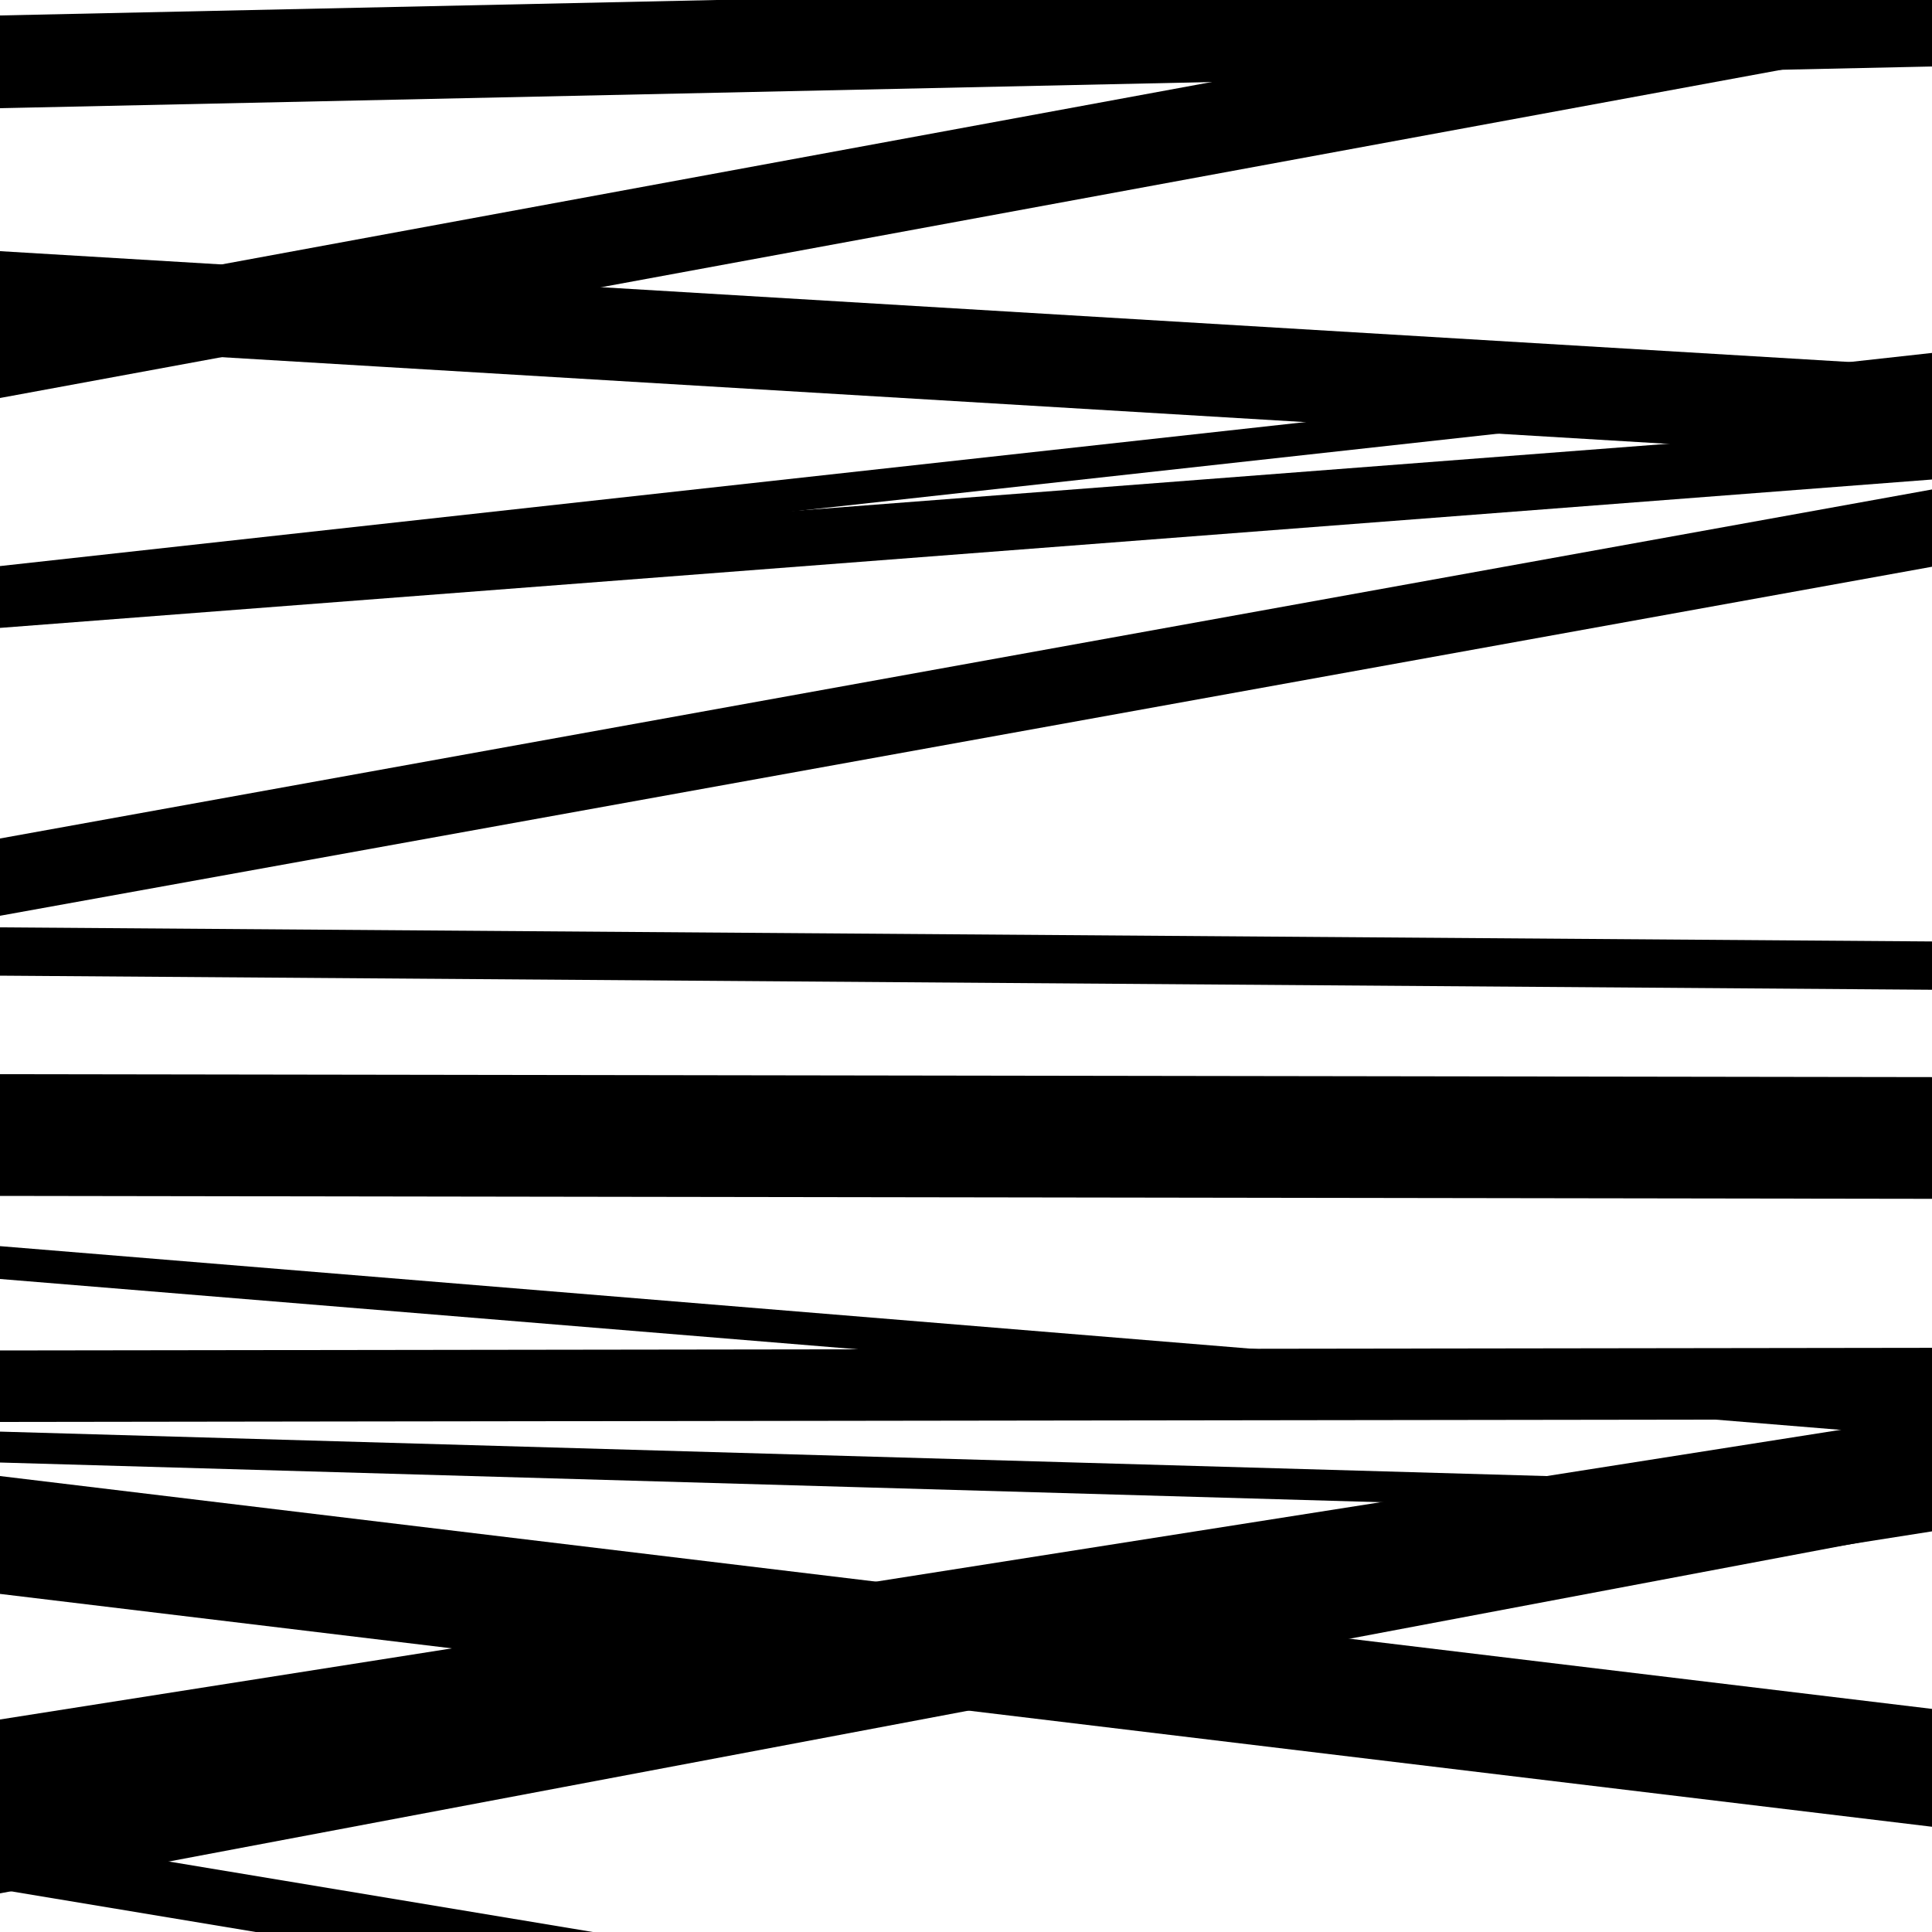
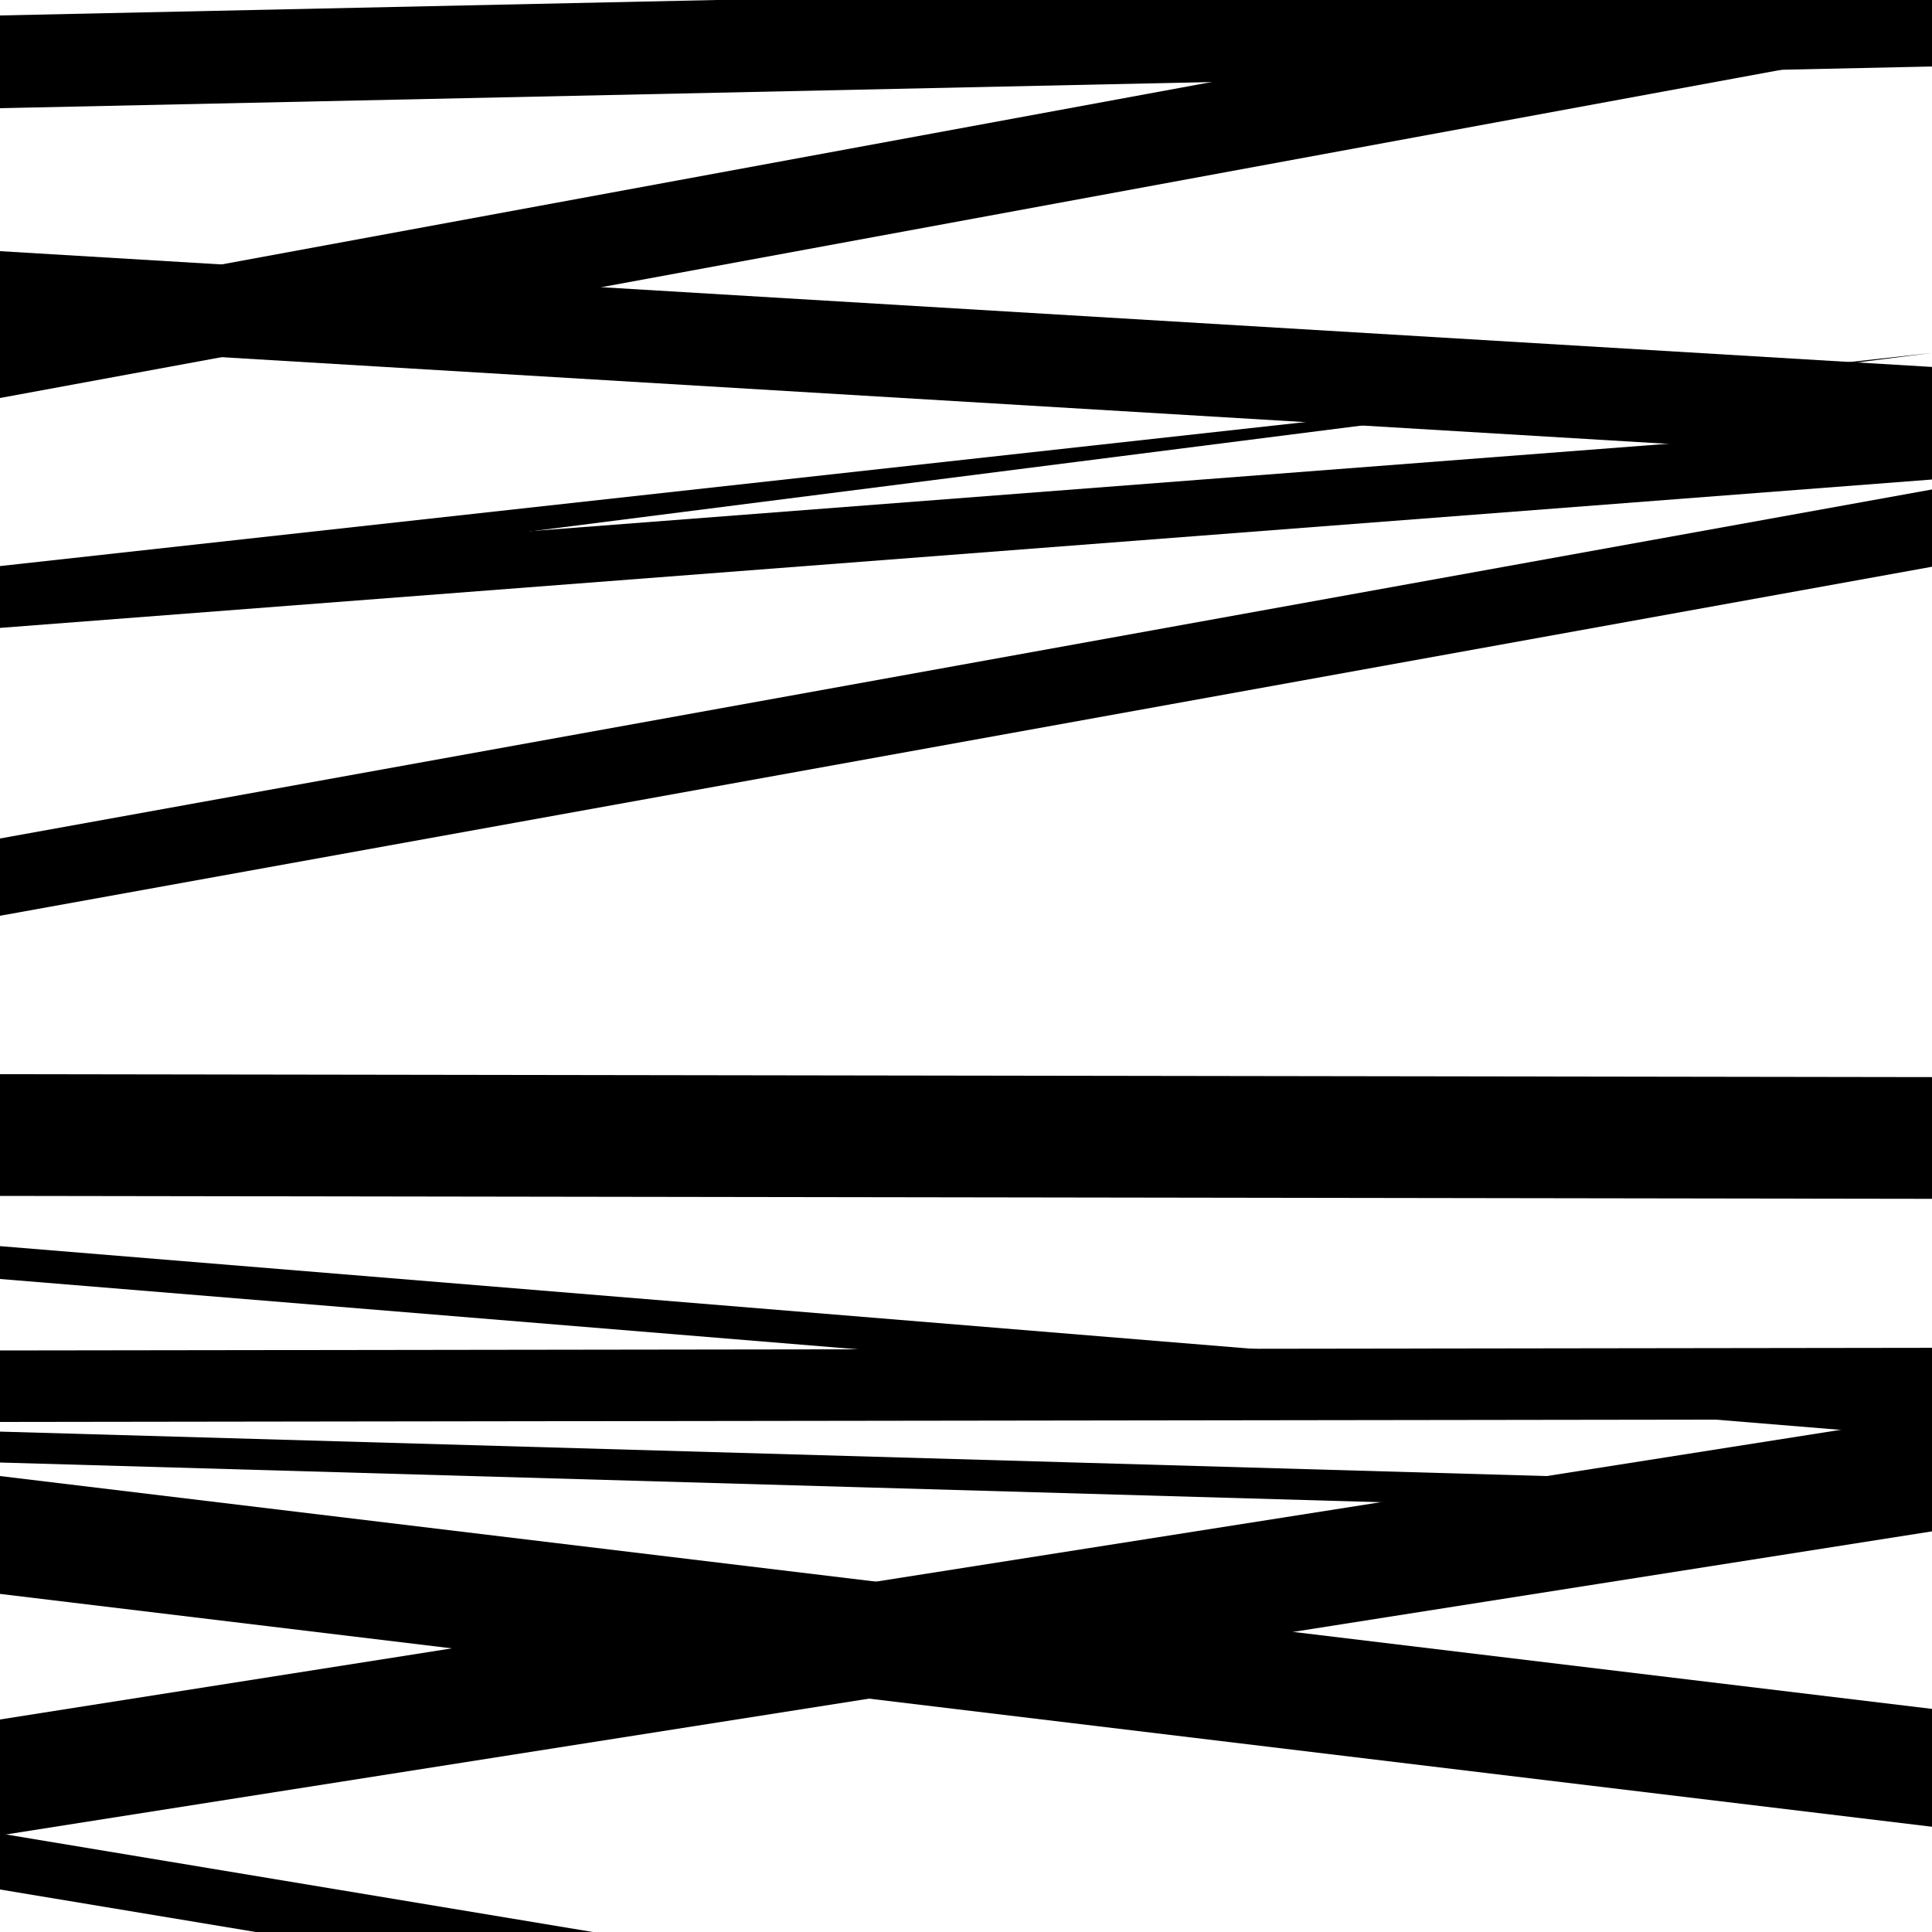
<svg xmlns="http://www.w3.org/2000/svg" viewBox="0 0 1000 1000" height="1000" width="1000">
  <rect x="0" y="0" width="1000" height="1000" fill="#ffffff" />
  <path opacity="0.8" d="M 0 662 L 1000 743.977 L 1000 726.977 L 0 645 Z" fill="hsl(286, 15%, 50%)" />
  <path opacity="0.8" d="M 0 978 L 1000 1144.217 L 1000 1115.217 L 0 949 Z" fill="hsl(291, 25%, 70%)" />
-   <path opacity="0.8" d="M 0 310 L 1000 199.676 L 1000 182.676 L 0 293 Z" fill="hsl(296, 30%, 90%)" />
+   <path opacity="0.8" d="M 0 310 L 1000 182.676 L 0 293 Z" fill="hsl(296, 30%, 90%)" />
  <path opacity="0.8" d="M 0 619 L 1000 620.508 L 1000 557.508 L 0 556 Z" fill="hsl(281, 10%, 30%)" />
  <path opacity="0.8" d="M 0 825 L 1000 945.525 L 1000 884.525 L 0 764 Z" fill="hsl(286, 15%, 50%)" />
  <path opacity="0.8" d="M 0 56 L 1000 34.417 L 1000 -13.583 L 0 8 Z" fill="hsl(291, 25%, 70%)" />
  <path opacity="0.8" d="M 0 206 L 1000 21.752 L 1000 -26.248 L 0 158 Z" fill="hsl(296, 30%, 90%)" />
-   <path opacity="0.8" d="M 0 505 L 1000 512.296 L 1000 487.296 L 0 480 Z" fill="hsl(281, 10%, 30%)" />
  <path opacity="0.8" d="M 0 757 L 1000 785.74 L 1000 769.74 L 0 741 Z" fill="hsl(286, 15%, 50%)" />
-   <path opacity="0.8" d="M 0 980 L 1000 791.312 L 1000 736.312 L 0 925 Z" fill="hsl(291, 25%, 70%)" />
  <path opacity="0.8" d="M 0 178 L 1000 237.93 L 1000 189.93 L 0 130 Z" fill="hsl(296, 30%, 90%)" />
  <path opacity="0.8" d="M 0 325 L 1000 248.197 L 1000 219.197 L 0 296 Z" fill="hsl(281, 10%, 30%)" />
  <path opacity="0.8" d="M 0 474 L 1000 293.346 L 1000 253.346 L 0 434 Z" fill="hsl(286, 15%, 50%)" />
  <path opacity="0.8" d="M 0 736 L 1000 734.631 L 1000 697.631 L 0 699 Z" fill="hsl(291, 25%, 70%)" />
  <path opacity="0.8" d="M 0 950 L 1000 792.626 L 1000 732.626 L 0 890 Z" fill="hsl(296, 30%, 90%)" />
</svg>